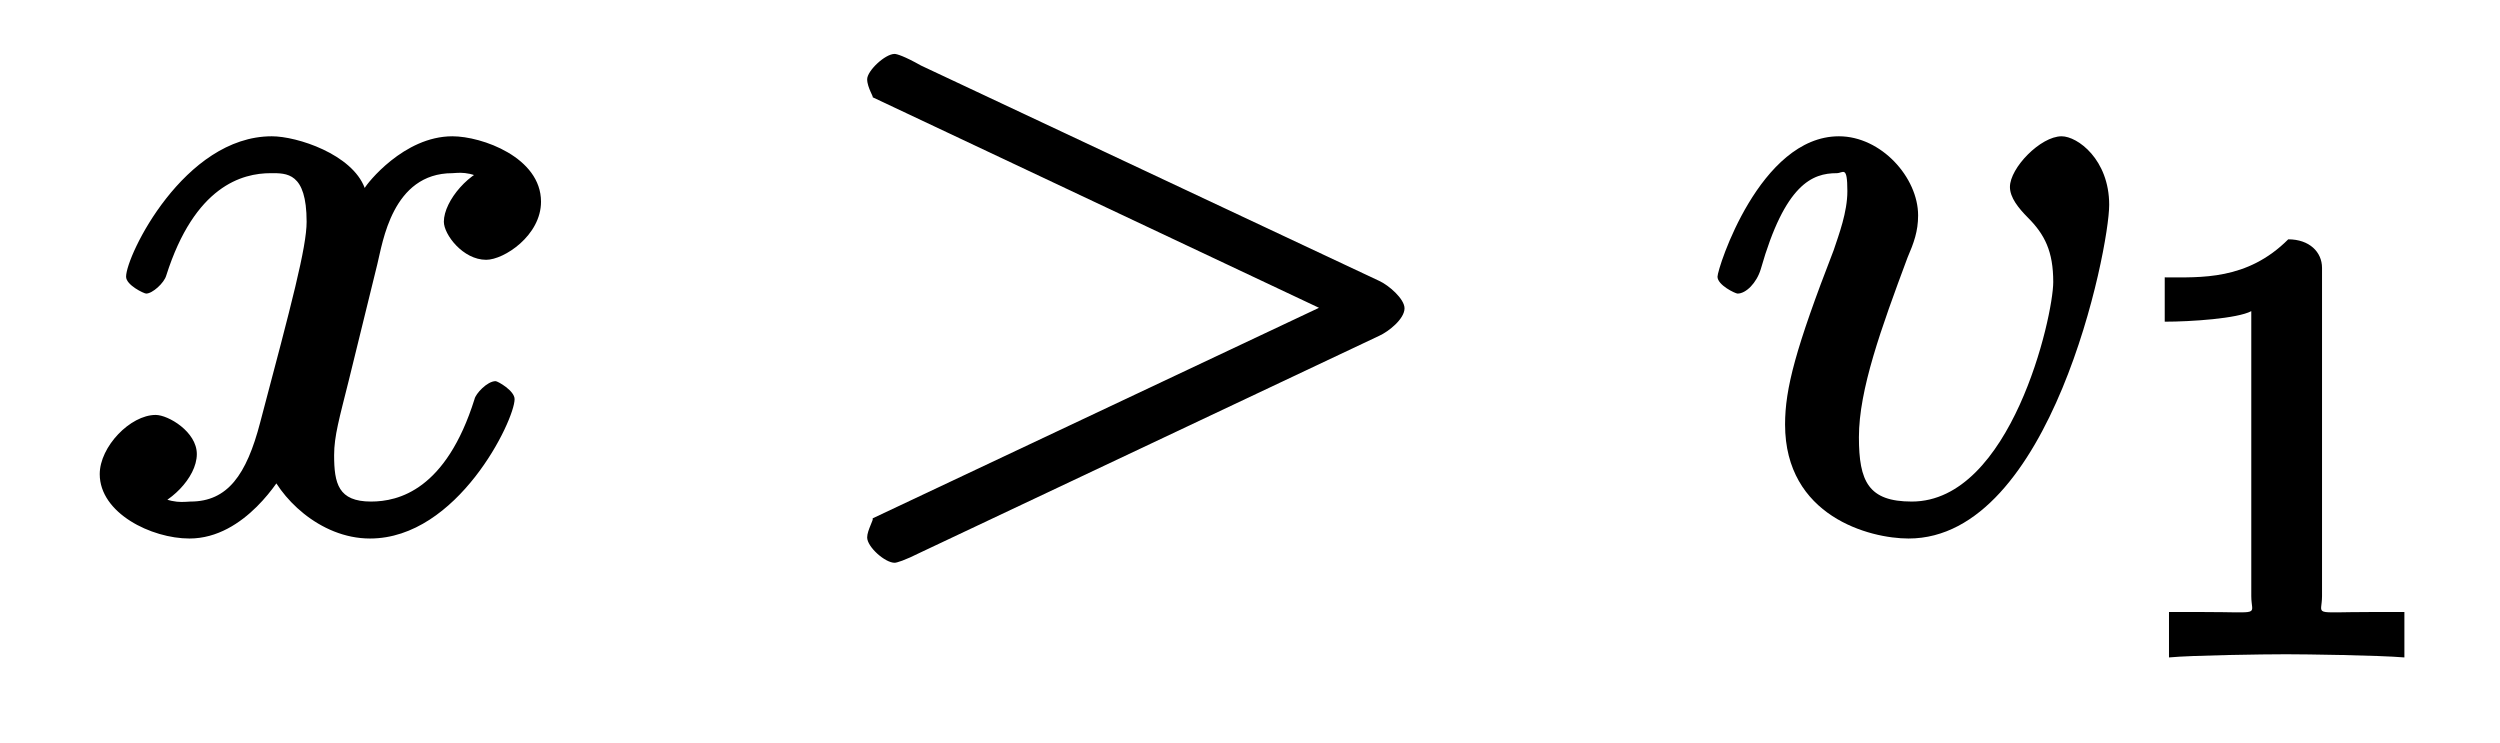
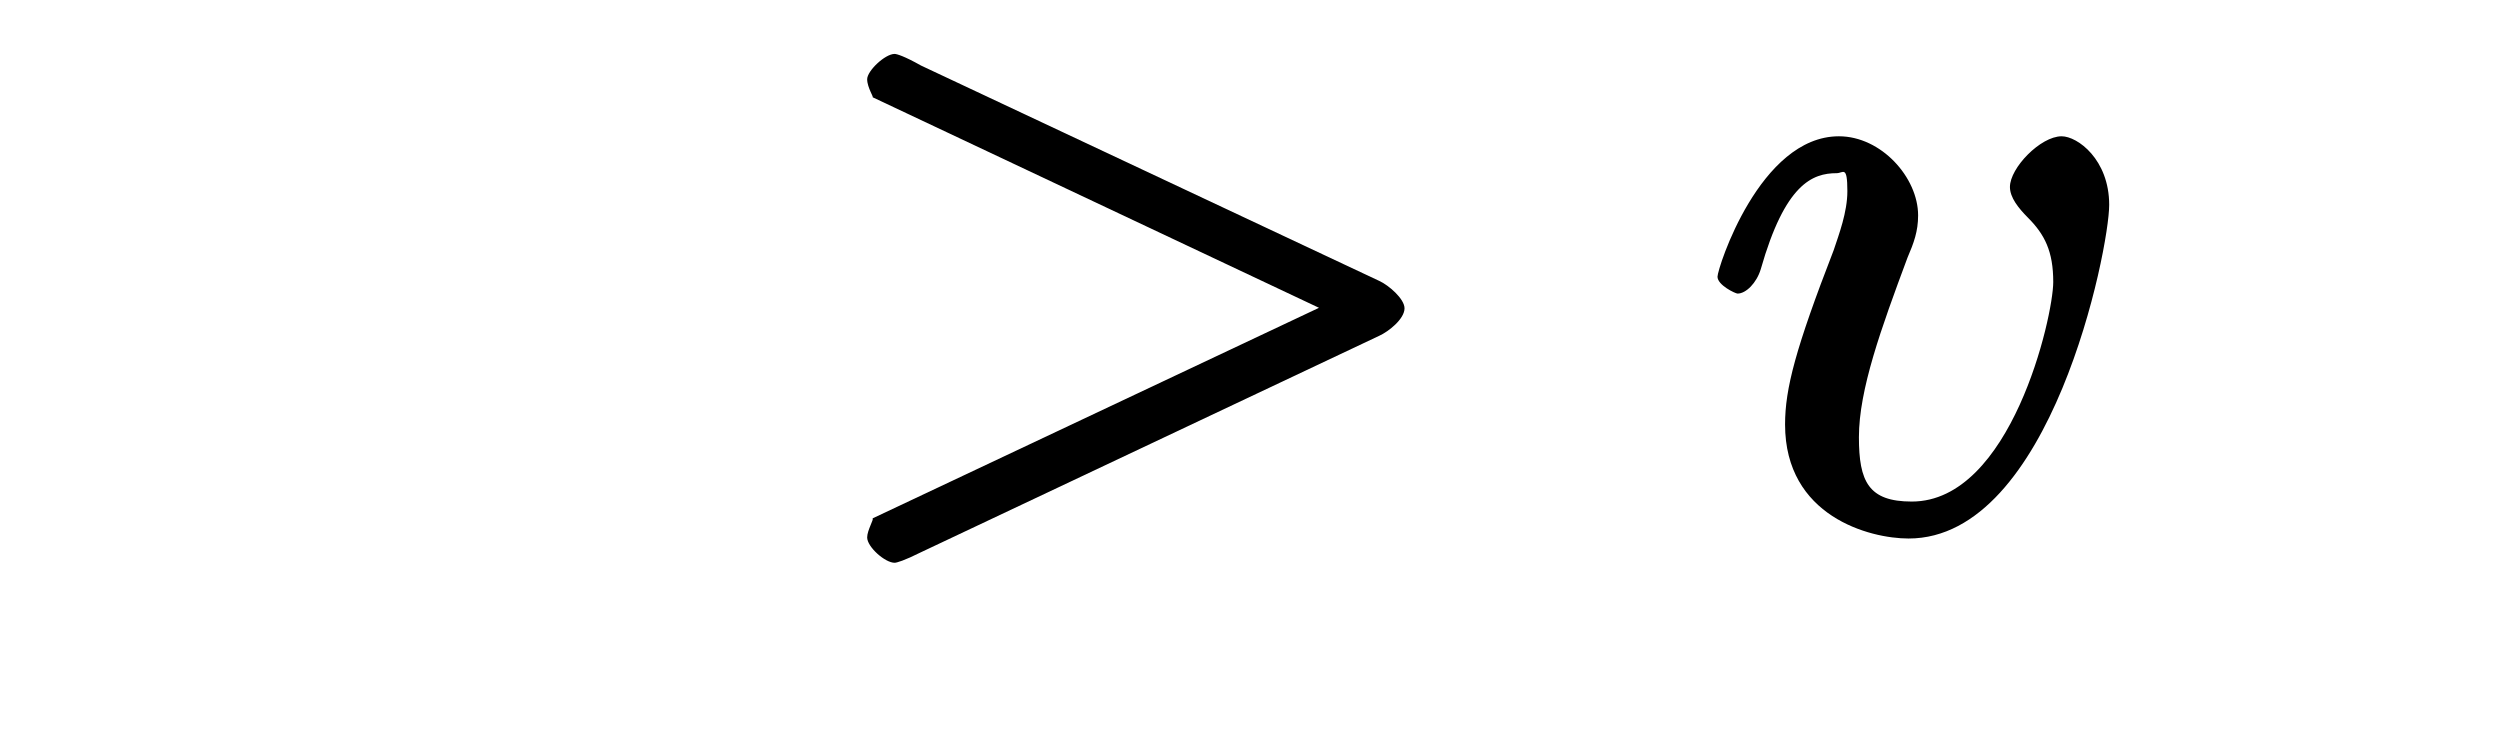
<svg xmlns="http://www.w3.org/2000/svg" xmlns:xlink="http://www.w3.org/1999/xlink" width="37pt" height="11pt" viewBox="0 0 37 11" version="1.1">
  <defs>
    <g>
      <symbol overflow="visible" id="glyph0-0">
-         <path style="stroke:none;" d="" />
-       </symbol>
+         </symbol>
      <symbol overflow="visible" id="glyph0-1">
-         <path style="stroke:none;" d="M 4.328 -3.922 C 4.406 -4.234 4.547 -5.266 5.438 -5.266 C 5.5 -5.266 5.703 -5.312 5.953 -5.141 L 6.062 -5.375 C 5.703 -5.312 5.312 -4.859 5.312 -4.547 C 5.312 -4.359 5.594 -3.984 5.938 -3.984 C 6.203 -3.984 6.75 -4.344 6.75 -4.844 C 6.75 -5.5 5.875 -5.812 5.438 -5.812 C 4.719 -5.812 4.172 -5.109 4.141 -5.047 C 3.953 -5.547 3.141 -5.812 2.766 -5.812 C 1.469 -5.812 0.609 -4.047 0.609 -3.734 C 0.609 -3.609 0.875 -3.484 0.906 -3.484 C 1 -3.484 1.172 -3.641 1.203 -3.75 C 1.625 -5.078 2.328 -5.266 2.75 -5.266 C 2.984 -5.266 3.281 -5.281 3.281 -4.547 C 3.281 -4.172 3.062 -3.344 2.594 -1.578 C 2.391 -0.797 2.109 -0.406 1.562 -0.406 C 1.484 -0.406 1.281 -0.359 1.016 -0.531 L 0.922 -0.297 C 1.234 -0.359 1.656 -0.75 1.656 -1.109 C 1.656 -1.438 1.234 -1.688 1.047 -1.688 C 0.672 -1.688 0.219 -1.219 0.219 -0.812 C 0.219 -0.234 0.984 0.141 1.547 0.141 C 2.375 0.141 2.906 -0.781 2.953 -0.859 L 2.703 -0.938 C 2.859 -0.484 3.469 0.141 4.219 0.141 C 5.516 0.141 6.359 -1.609 6.359 -1.922 C 6.359 -2.047 6.109 -2.188 6.078 -2.188 C 5.953 -2.188 5.781 -2 5.766 -1.922 C 5.344 -0.578 4.641 -0.406 4.234 -0.406 C 3.75 -0.406 3.688 -0.672 3.688 -1.094 C 3.688 -1.375 3.766 -1.641 3.906 -2.203 Z " />
-       </symbol>
+         </symbol>
      <symbol overflow="visible" id="glyph0-2">
        <path style="stroke:none;" d="M 8.469 -2.859 C 8.609 -2.922 8.844 -3.109 8.844 -3.266 C 8.844 -3.406 8.609 -3.609 8.469 -3.672 L 1.688 -6.859 C 1.438 -7 1.328 -7.031 1.297 -7.031 C 1.156 -7.031 0.891 -6.781 0.891 -6.656 C 0.891 -6.531 1 -6.375 0.969 -6.391 L 7.859 -3.141 L 7.859 -3.406 L 0.969 -0.156 C 1 -0.156 0.891 0.016 0.891 0.125 C 0.891 0.266 1.156 0.5 1.297 0.5 C 1.328 0.5 1.438 0.469 1.688 0.344 Z " />
      </symbol>
      <symbol overflow="visible" id="glyph0-3">
        <path style="stroke:none;" d="M 6.016 -4.797 C 6.016 -5.469 5.547 -5.812 5.312 -5.812 C 5 -5.812 4.547 -5.344 4.547 -5.062 C 4.547 -4.906 4.672 -4.75 4.812 -4.609 C 5.062 -4.359 5.188 -4.109 5.188 -3.656 C 5.188 -3.141 4.562 -0.406 3.094 -0.406 C 2.453 -0.406 2.312 -0.703 2.312 -1.359 C 2.312 -2.062 2.641 -2.969 3.031 -4.016 C 3.125 -4.234 3.188 -4.406 3.188 -4.641 C 3.188 -5.203 2.641 -5.812 2.016 -5.812 C 0.844 -5.812 0.219 -3.859 0.219 -3.734 C 0.219 -3.609 0.484 -3.484 0.516 -3.484 C 0.641 -3.484 0.797 -3.641 0.859 -3.844 C 1.219 -5.109 1.625 -5.266 1.984 -5.266 C 2.078 -5.266 2.141 -5.391 2.141 -5 C 2.141 -4.688 2.016 -4.359 1.938 -4.125 C 1.375 -2.672 1.219 -2.078 1.219 -1.547 C 1.219 -0.188 2.469 0.141 3.047 0.141 C 5.156 0.141 6.016 -4.141 6.016 -4.797 Z " />
      </symbol>
      <symbol overflow="visible" id="glyph1-0">
-         <path style="stroke:none;" d="" />
-       </symbol>
+         </symbol>
      <symbol overflow="visible" id="glyph1-1">
-         <path style="stroke:none;" d="M 3.109 -5.75 C 3.109 -5.984 2.922 -6.172 2.609 -6.172 C 2 -5.562 1.312 -5.609 0.781 -5.609 L 0.781 -4.953 C 1.172 -4.953 1.859 -5 2.062 -5.109 L 2.062 -0.891 C 2.062 -0.594 2.234 -0.656 1.359 -0.656 L 0.844 -0.656 L 0.844 0.016 C 1.172 -0.016 2.25 -0.031 2.578 -0.031 C 2.859 -0.031 3.953 -0.016 4.328 0.016 L 4.328 -0.656 L 3.812 -0.656 C 2.938 -0.656 3.109 -0.594 3.109 -0.891 Z " />
-       </symbol>
+         </symbol>
    </g>
  </defs>
  <g id="surface1">
    <g style="fill:rgb(0%,0%,0%);fill-opacity:1;">
      <use xlink:href="#glyph0-1" x="1.257" y="7.829" />
    </g>
    <g style="fill:rgb(0%,0%,0%);fill-opacity:1;">
      <use xlink:href="#glyph0-2" x="11.943" y="7.829" />
    </g>
    <g style="fill:rgb(0%,0%,0%);fill-opacity:1;">
      <use xlink:href="#glyph0-3" x="25.2" y="7.829" />
    </g>
    <g style="fill:rgb(0%,0%,0%);fill-opacity:1;">
      <use xlink:href="#glyph1-1" x="31.257" y="9.714" />
    </g>
  </g>
</svg>